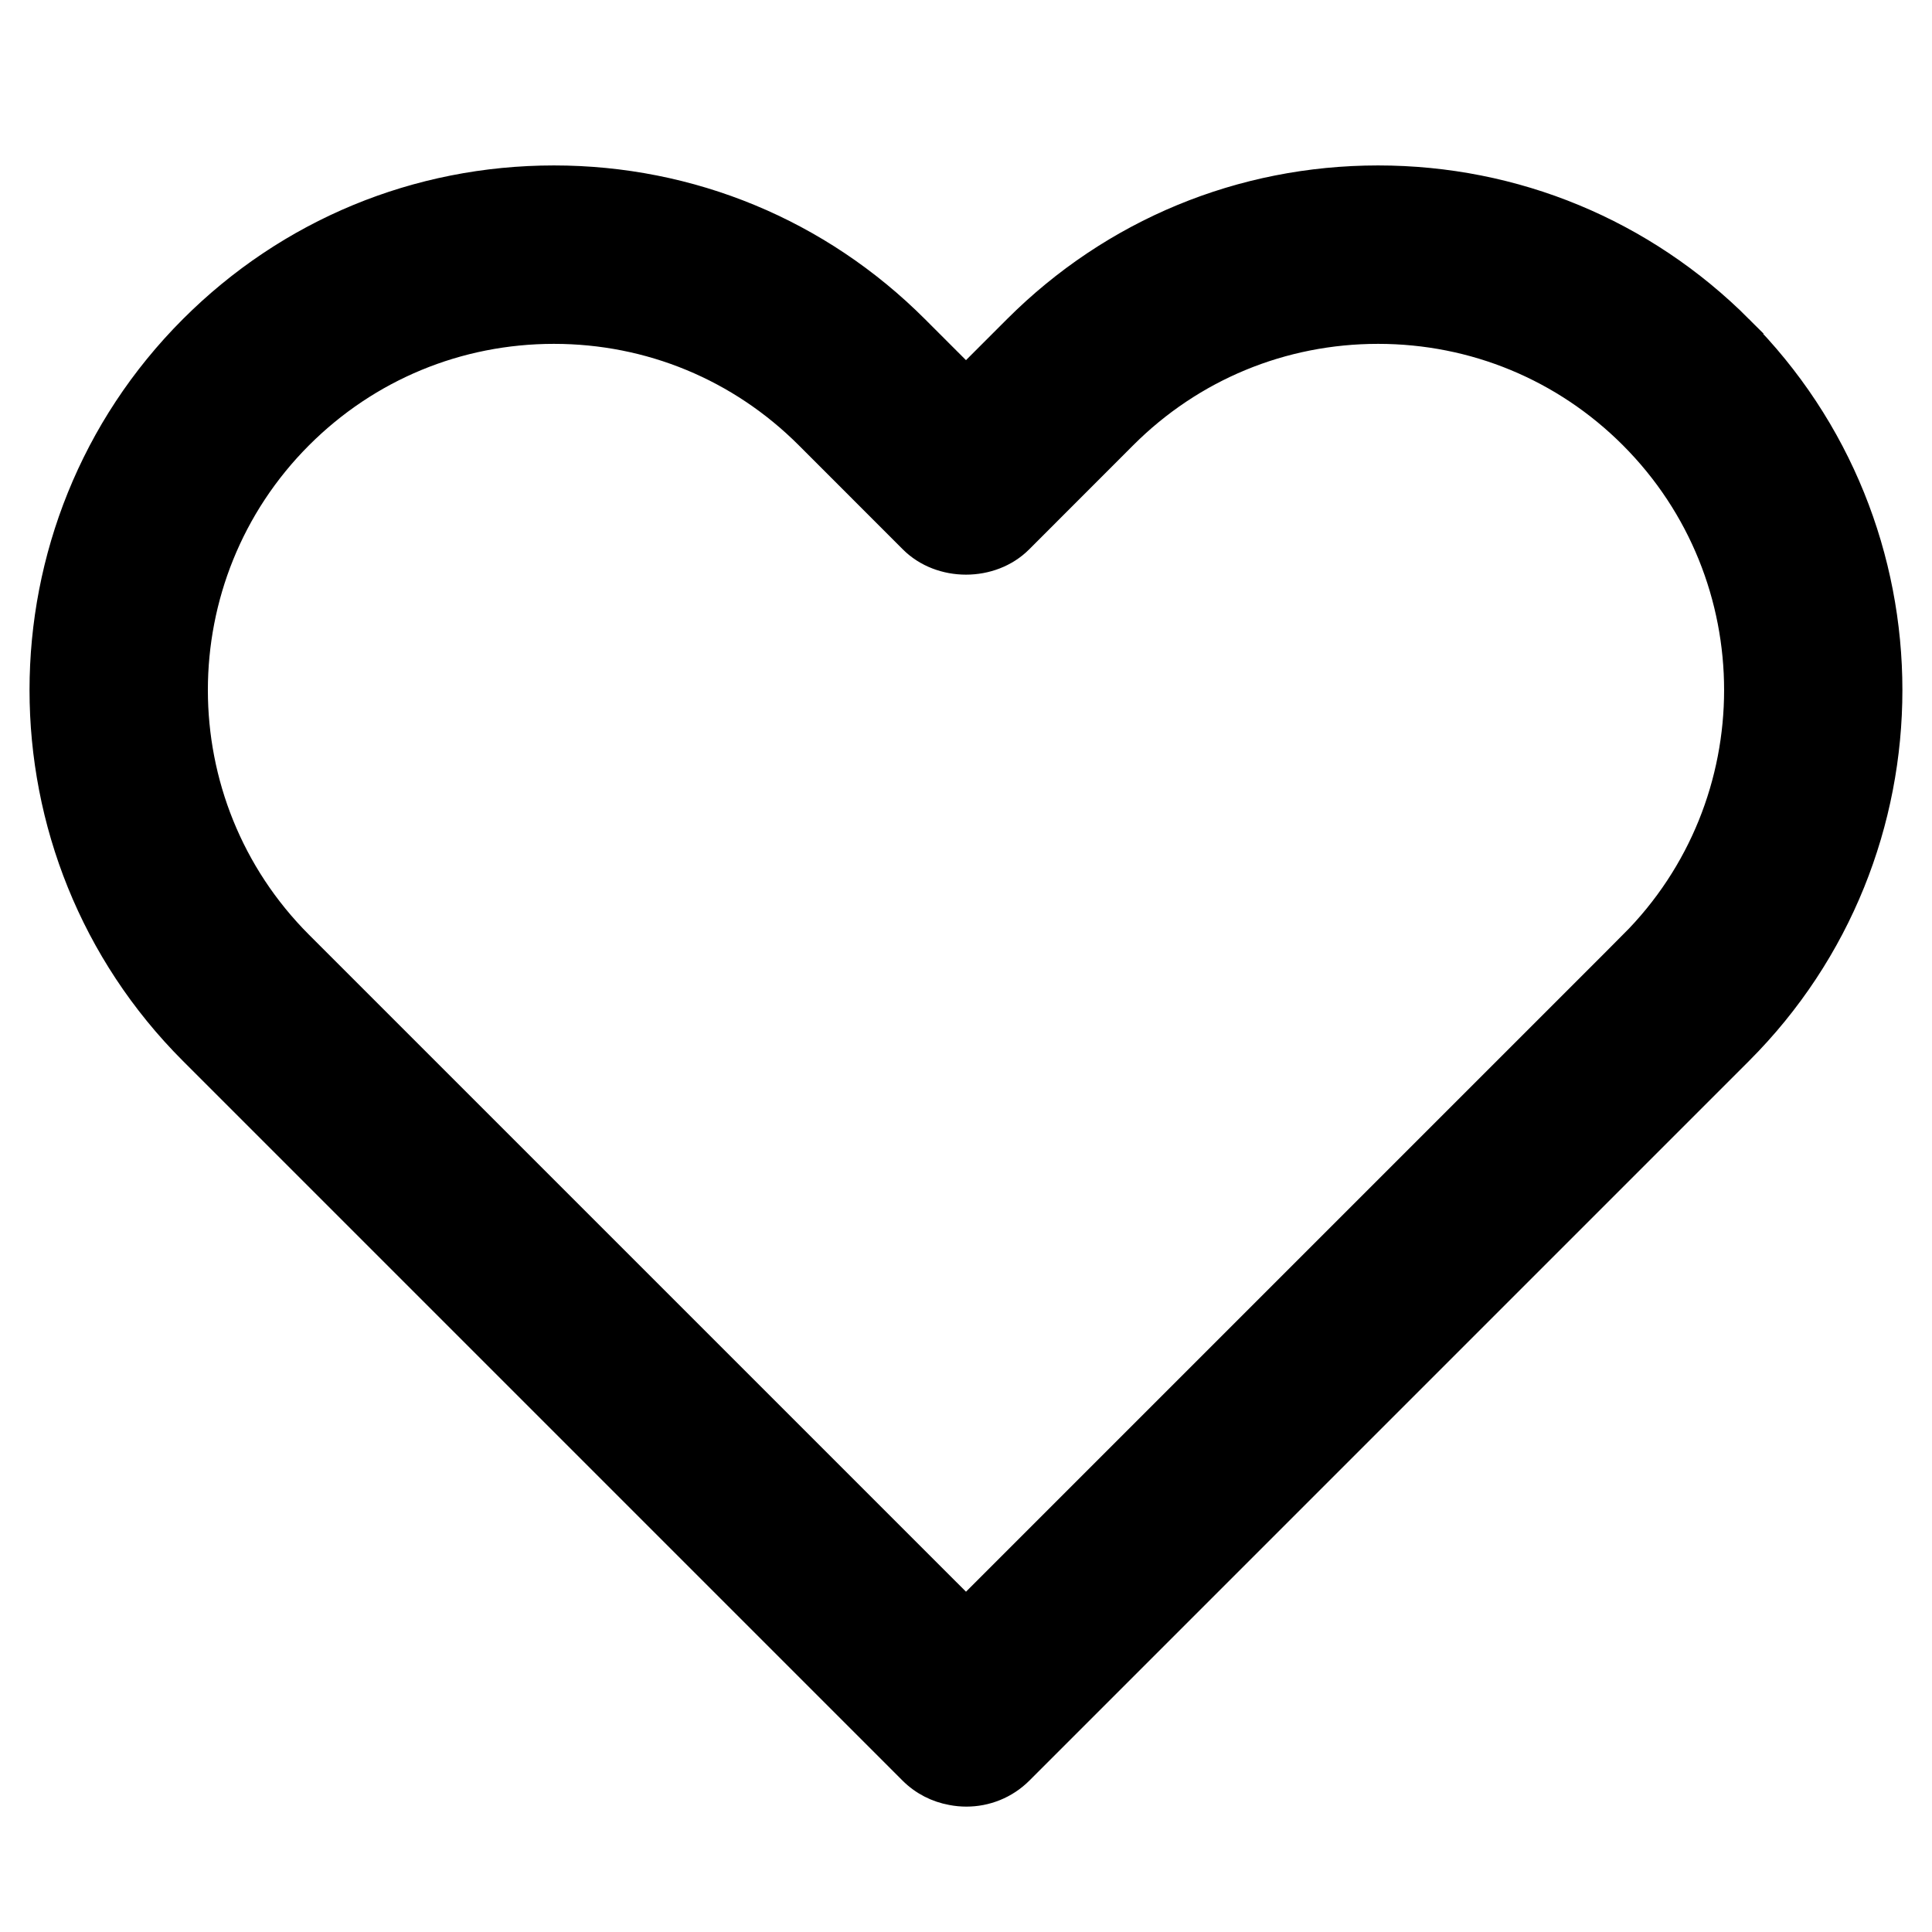
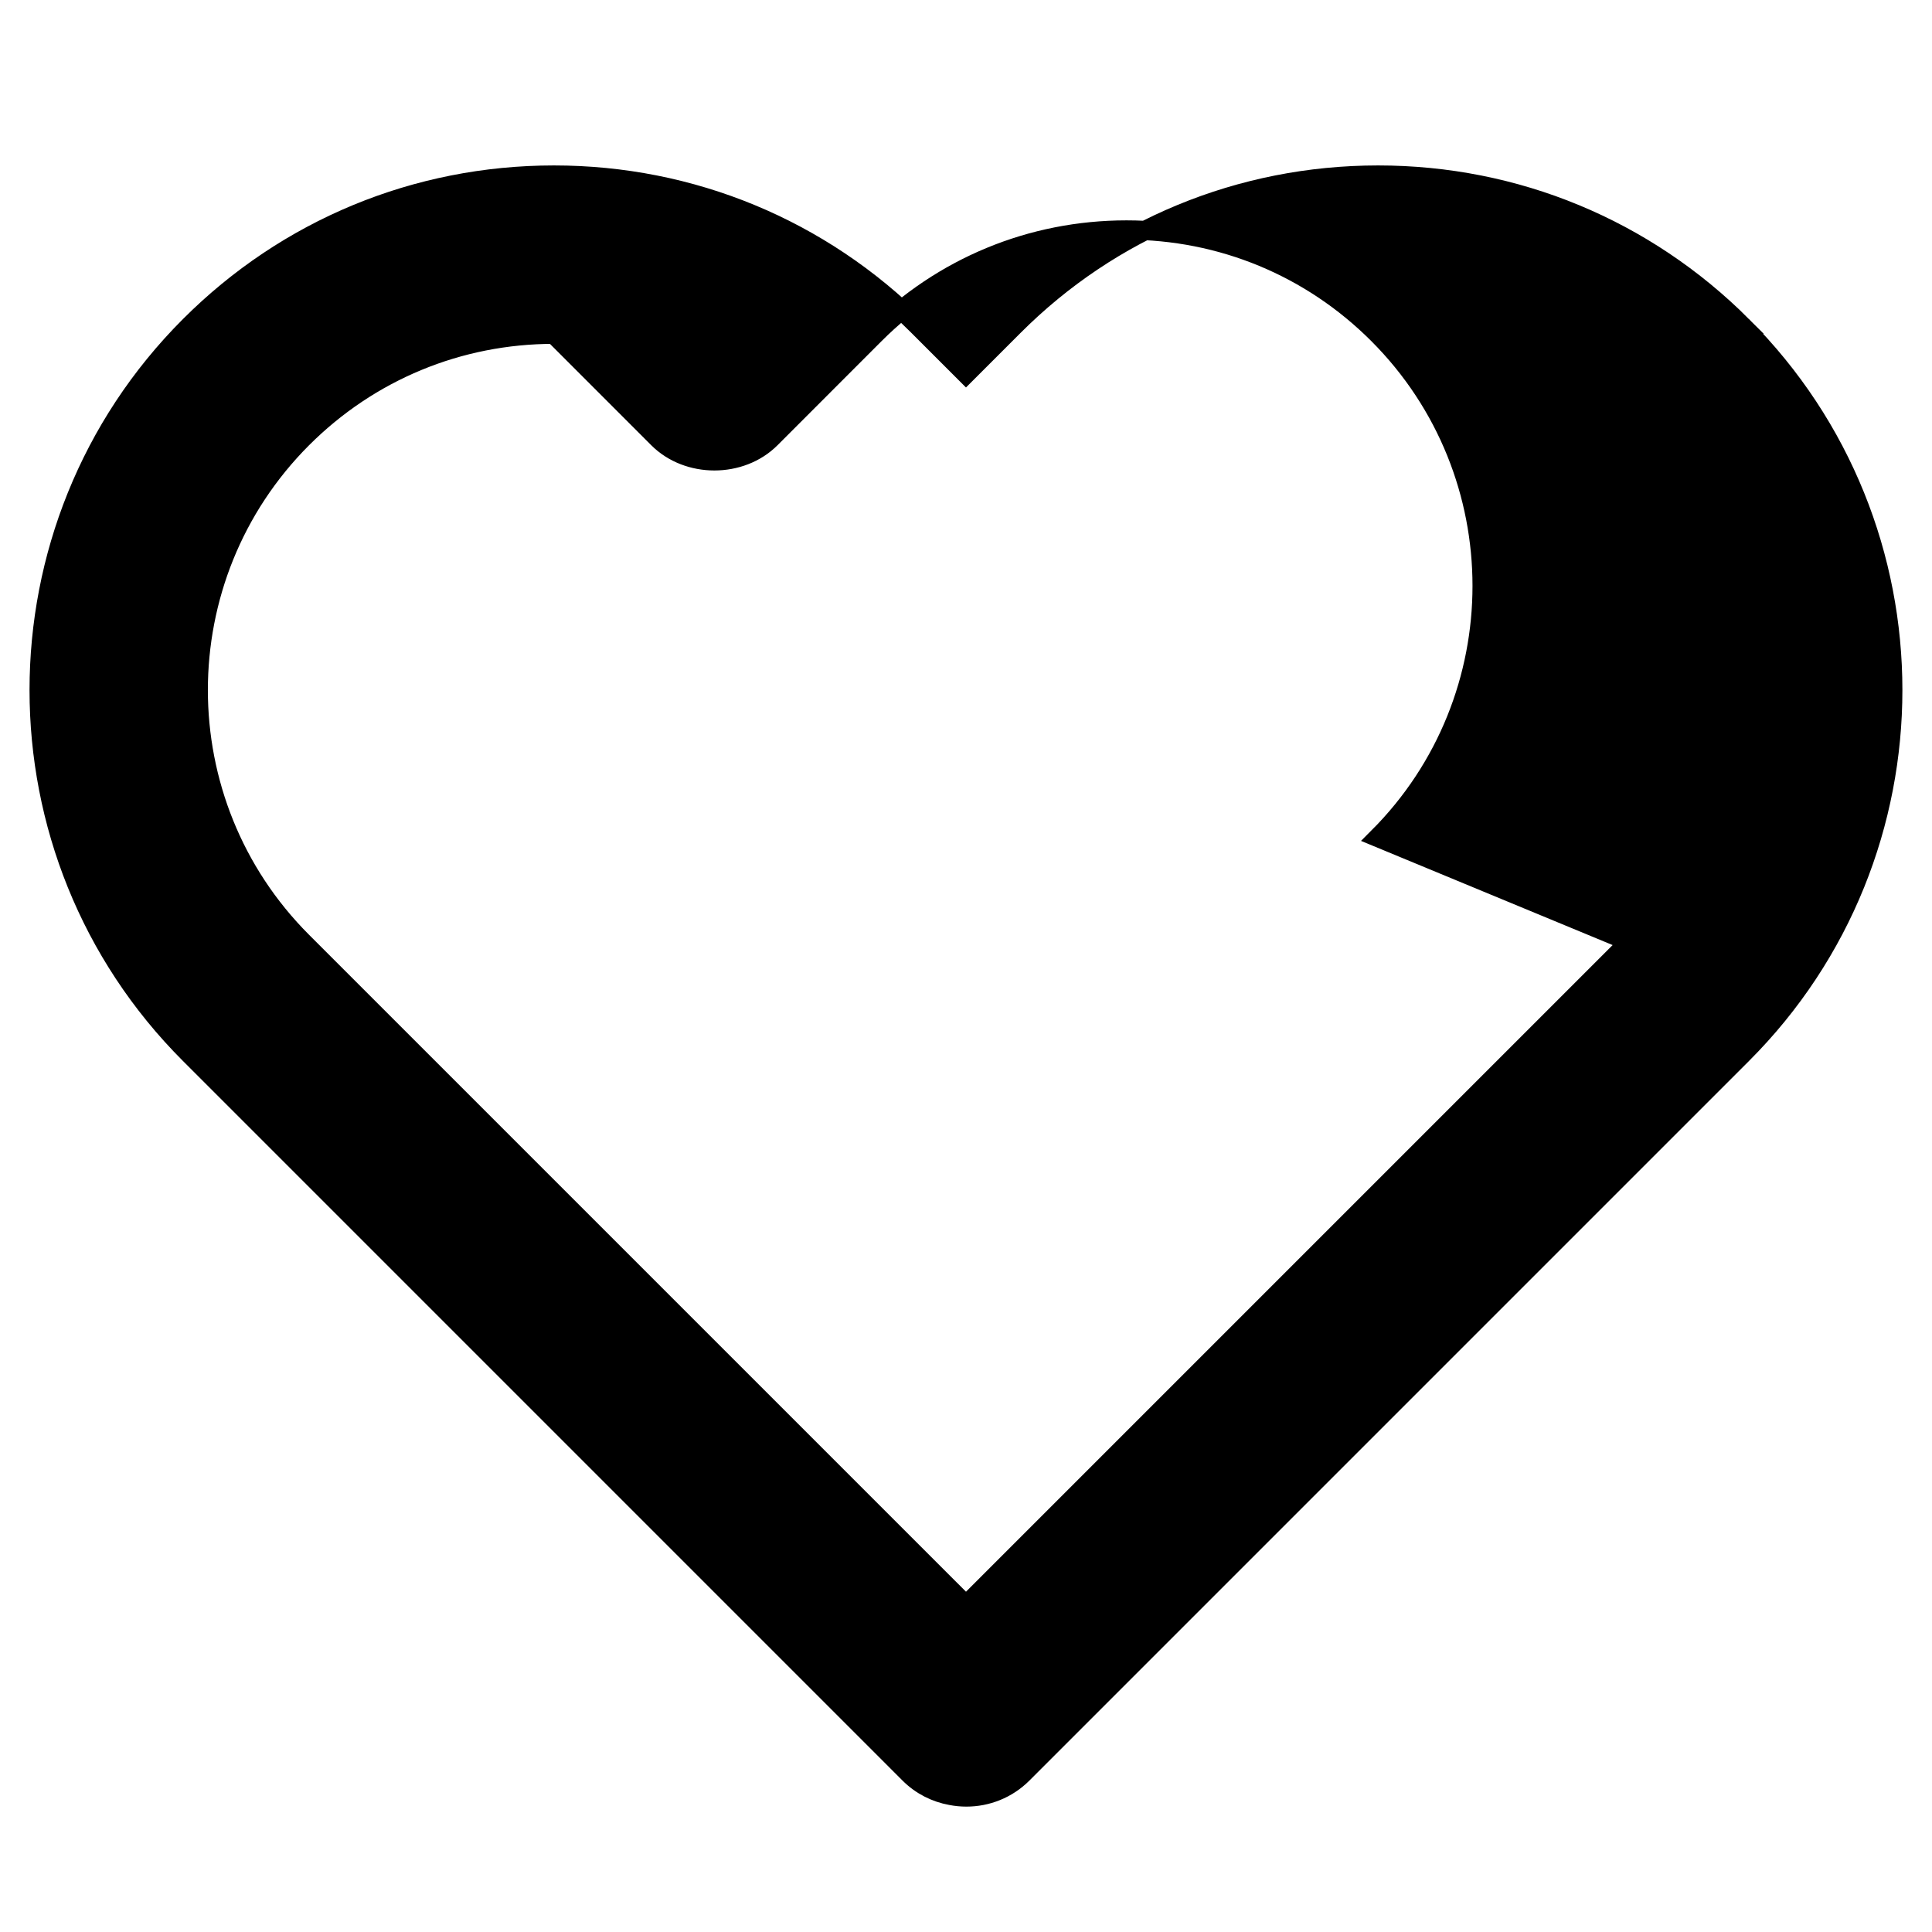
<svg xmlns="http://www.w3.org/2000/svg" width="100" height="100" xml:space="preserve" version="1.1">
  <g>
    <title>Layer 1</title>
    <g stroke="null" id="svg_1">
-       <path stroke="null" id="svg_2" d="m90.175,16.868c-5.034,-5.034 -11.726,-7.805 -18.846,-7.805c-7.12,0 -13.813,2.77 -18.849,7.805l-2.481,2.481l-2.481,-2.481c-5.034,-5.034 -11.729,-7.805 -18.848,-7.805c-7.119,0 -13.814,2.77 -18.847,7.805c-10.393,10.394 -10.393,27.305 0,37.695l37.24,37.241c0.609,0.611 1.367,0.985 2.159,1.129c0.266,0.052 0.533,0.077 0.8,0.077c1.053,0 2.109,-0.402 2.911,-1.206l37.24,-37.241c10.393,-10.39 10.393,-27.301 -0,-37.695zm-5.822,31.873l-34.353,34.353l-34.354,-34.353c-7.182,-7.181 -7.182,-18.866 0,-26.051c3.479,-3.478 8.106,-5.392 13.025,-5.392c4.92,0 9.545,1.913 13.023,5.392l5.394,5.396c1.546,1.544 4.278,1.544 5.824,0l5.392,-5.396c3.478,-3.478 8.104,-5.392 13.025,-5.392c4.92,0 9.545,1.913 13.023,5.392c7.183,7.185 7.183,18.869 0,26.051z" />
+       <path stroke="null" id="svg_2" d="m90.175,16.868c-5.034,-5.034 -11.726,-7.805 -18.846,-7.805c-7.12,0 -13.813,2.77 -18.849,7.805l-2.481,2.481l-2.481,-2.481c-5.034,-5.034 -11.729,-7.805 -18.848,-7.805c-7.119,0 -13.814,2.77 -18.847,7.805c-10.393,10.394 -10.393,27.305 0,37.695l37.24,37.241c0.609,0.611 1.367,0.985 2.159,1.129c0.266,0.052 0.533,0.077 0.8,0.077c1.053,0 2.109,-0.402 2.911,-1.206l37.24,-37.241c10.393,-10.39 10.393,-27.301 -0,-37.695zm-5.822,31.873l-34.353,34.353l-34.354,-34.353c-7.182,-7.181 -7.182,-18.866 0,-26.051c3.479,-3.478 8.106,-5.392 13.025,-5.392l5.394,5.396c1.546,1.544 4.278,1.544 5.824,0l5.392,-5.396c3.478,-3.478 8.104,-5.392 13.025,-5.392c4.92,0 9.545,1.913 13.023,5.392c7.183,7.185 7.183,18.869 0,26.051z" />
    </g>
    <g id="svg_3" />
    <g id="svg_4" />
    <g id="svg_5" />
    <g id="svg_6" />
    <g id="svg_7" />
    <g id="svg_8" />
    <g id="svg_9" />
    <g id="svg_10" />
    <g id="svg_11" />
    <g id="svg_12" />
    <g id="svg_13" />
    <g id="svg_14" />
    <g id="svg_15" />
    <g id="svg_16" />
    <g id="svg_17" />
  </g>
</svg>